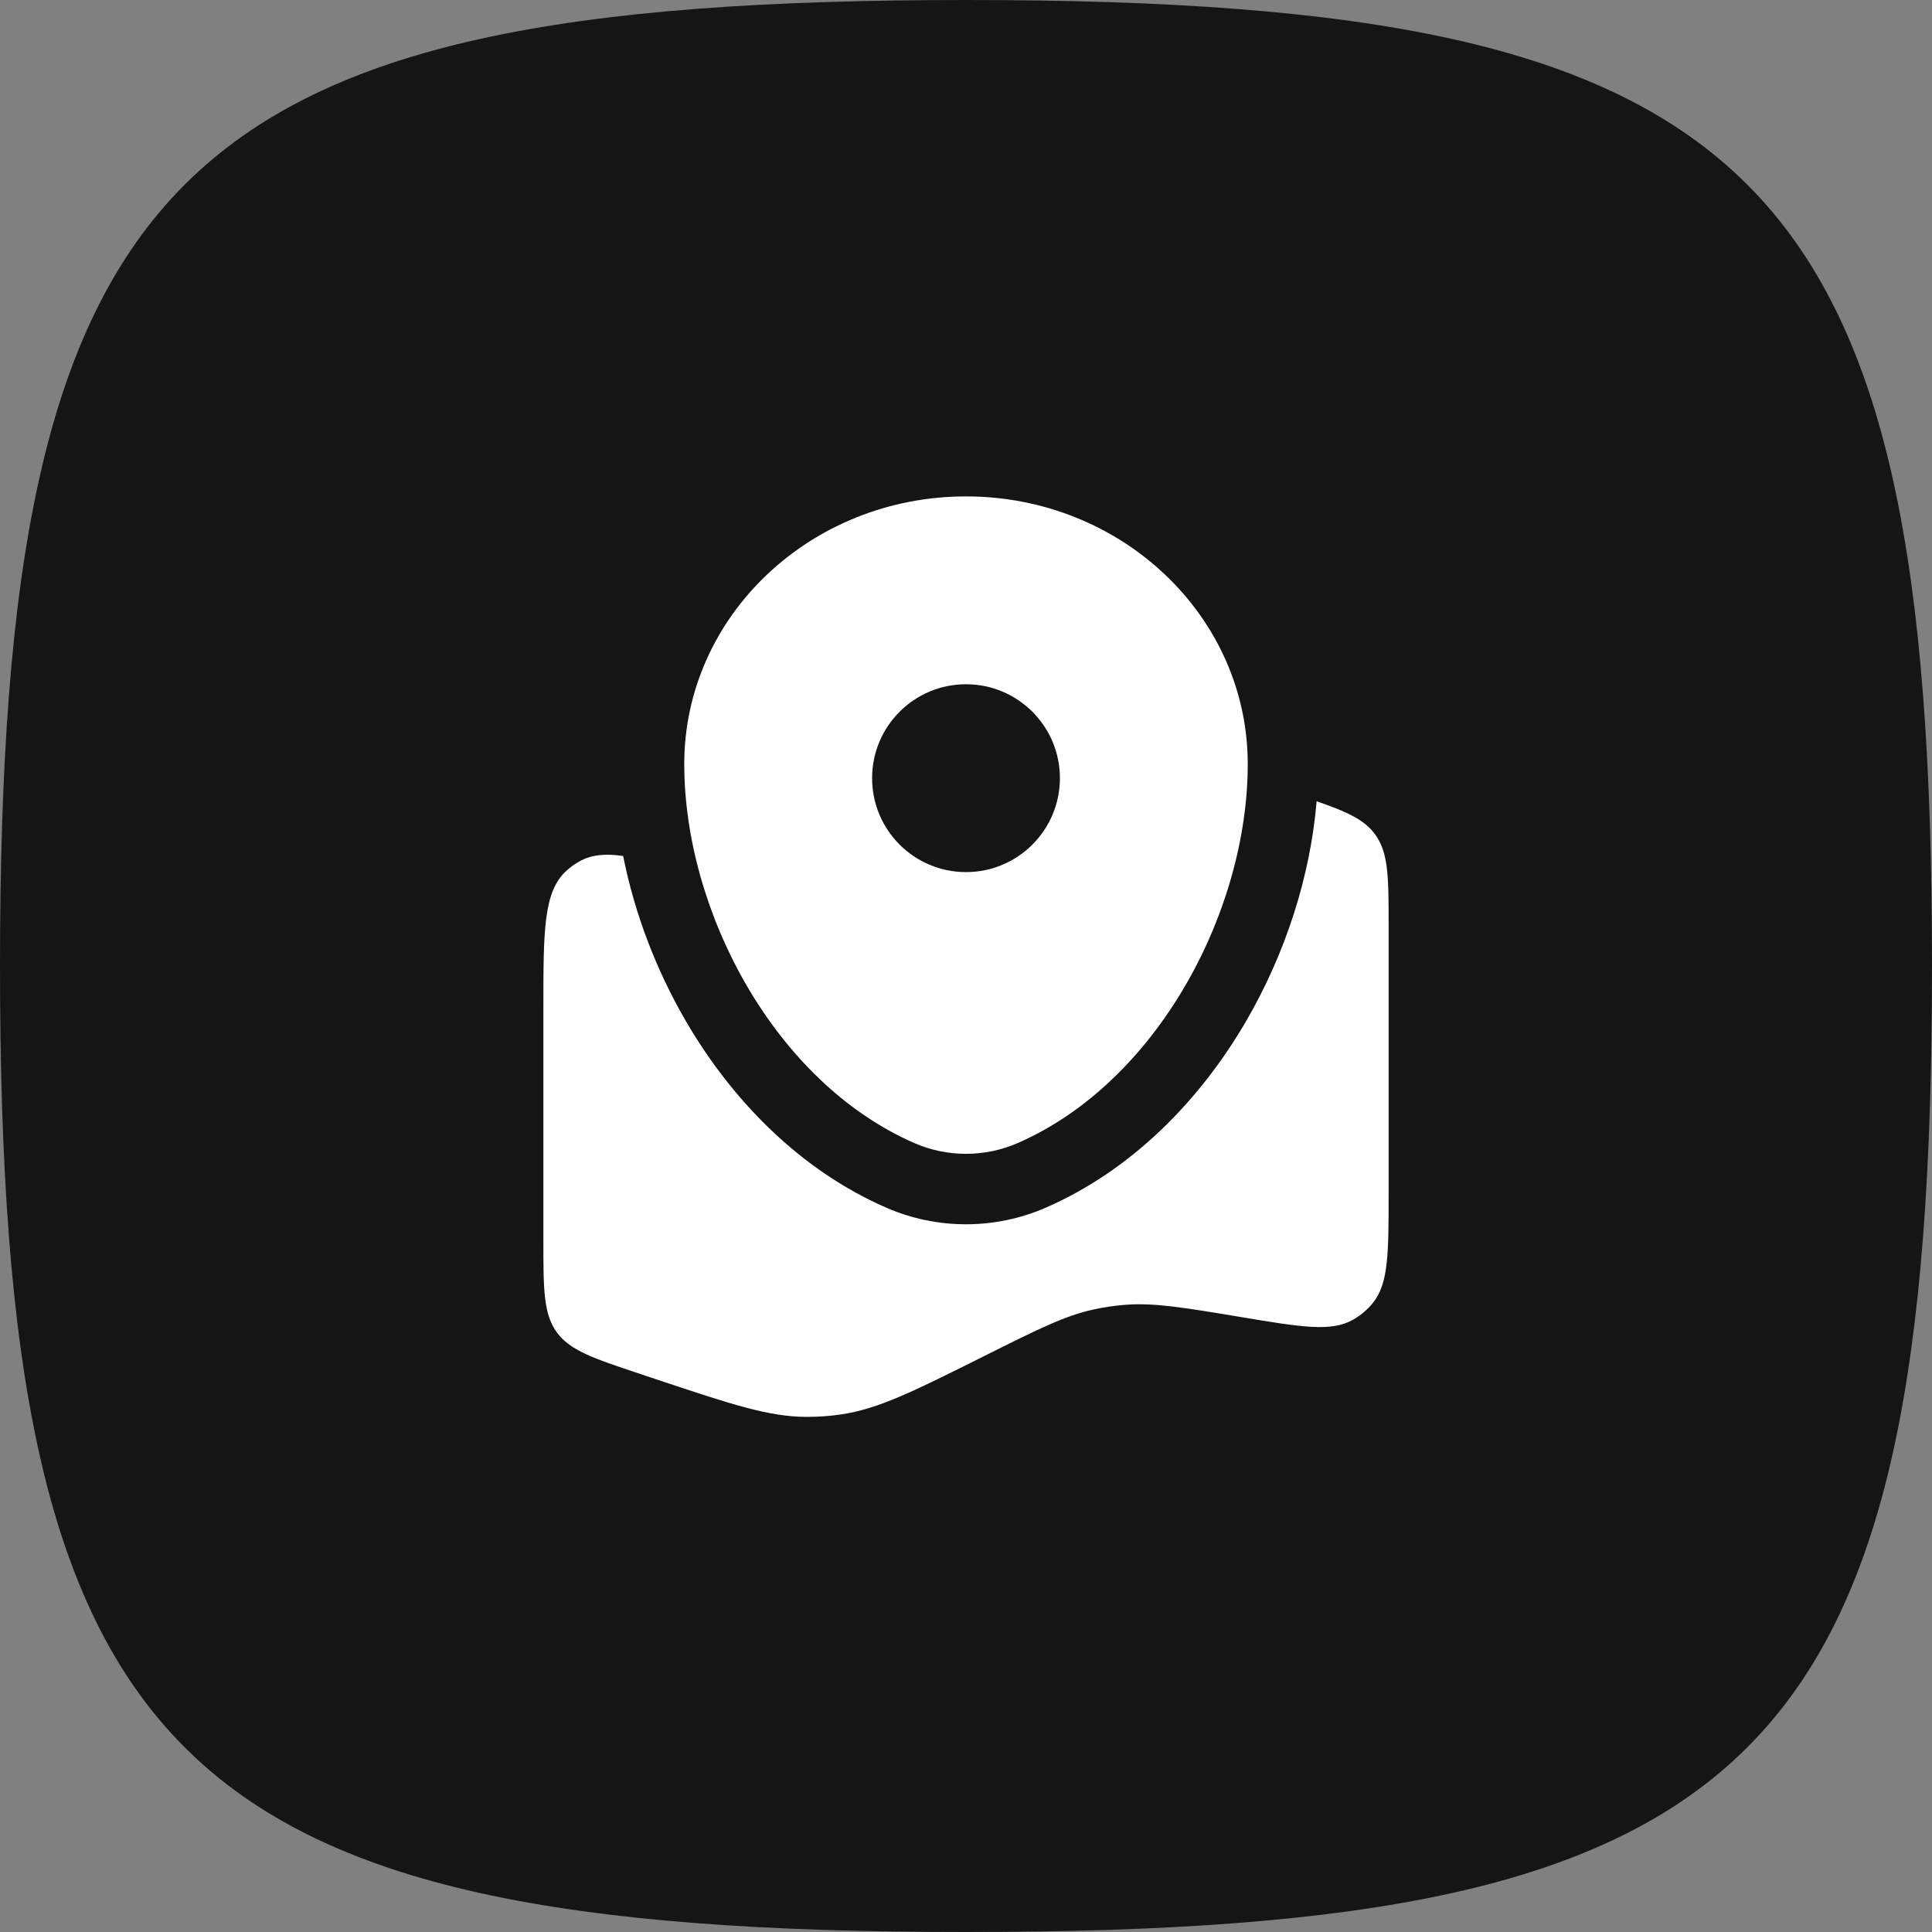
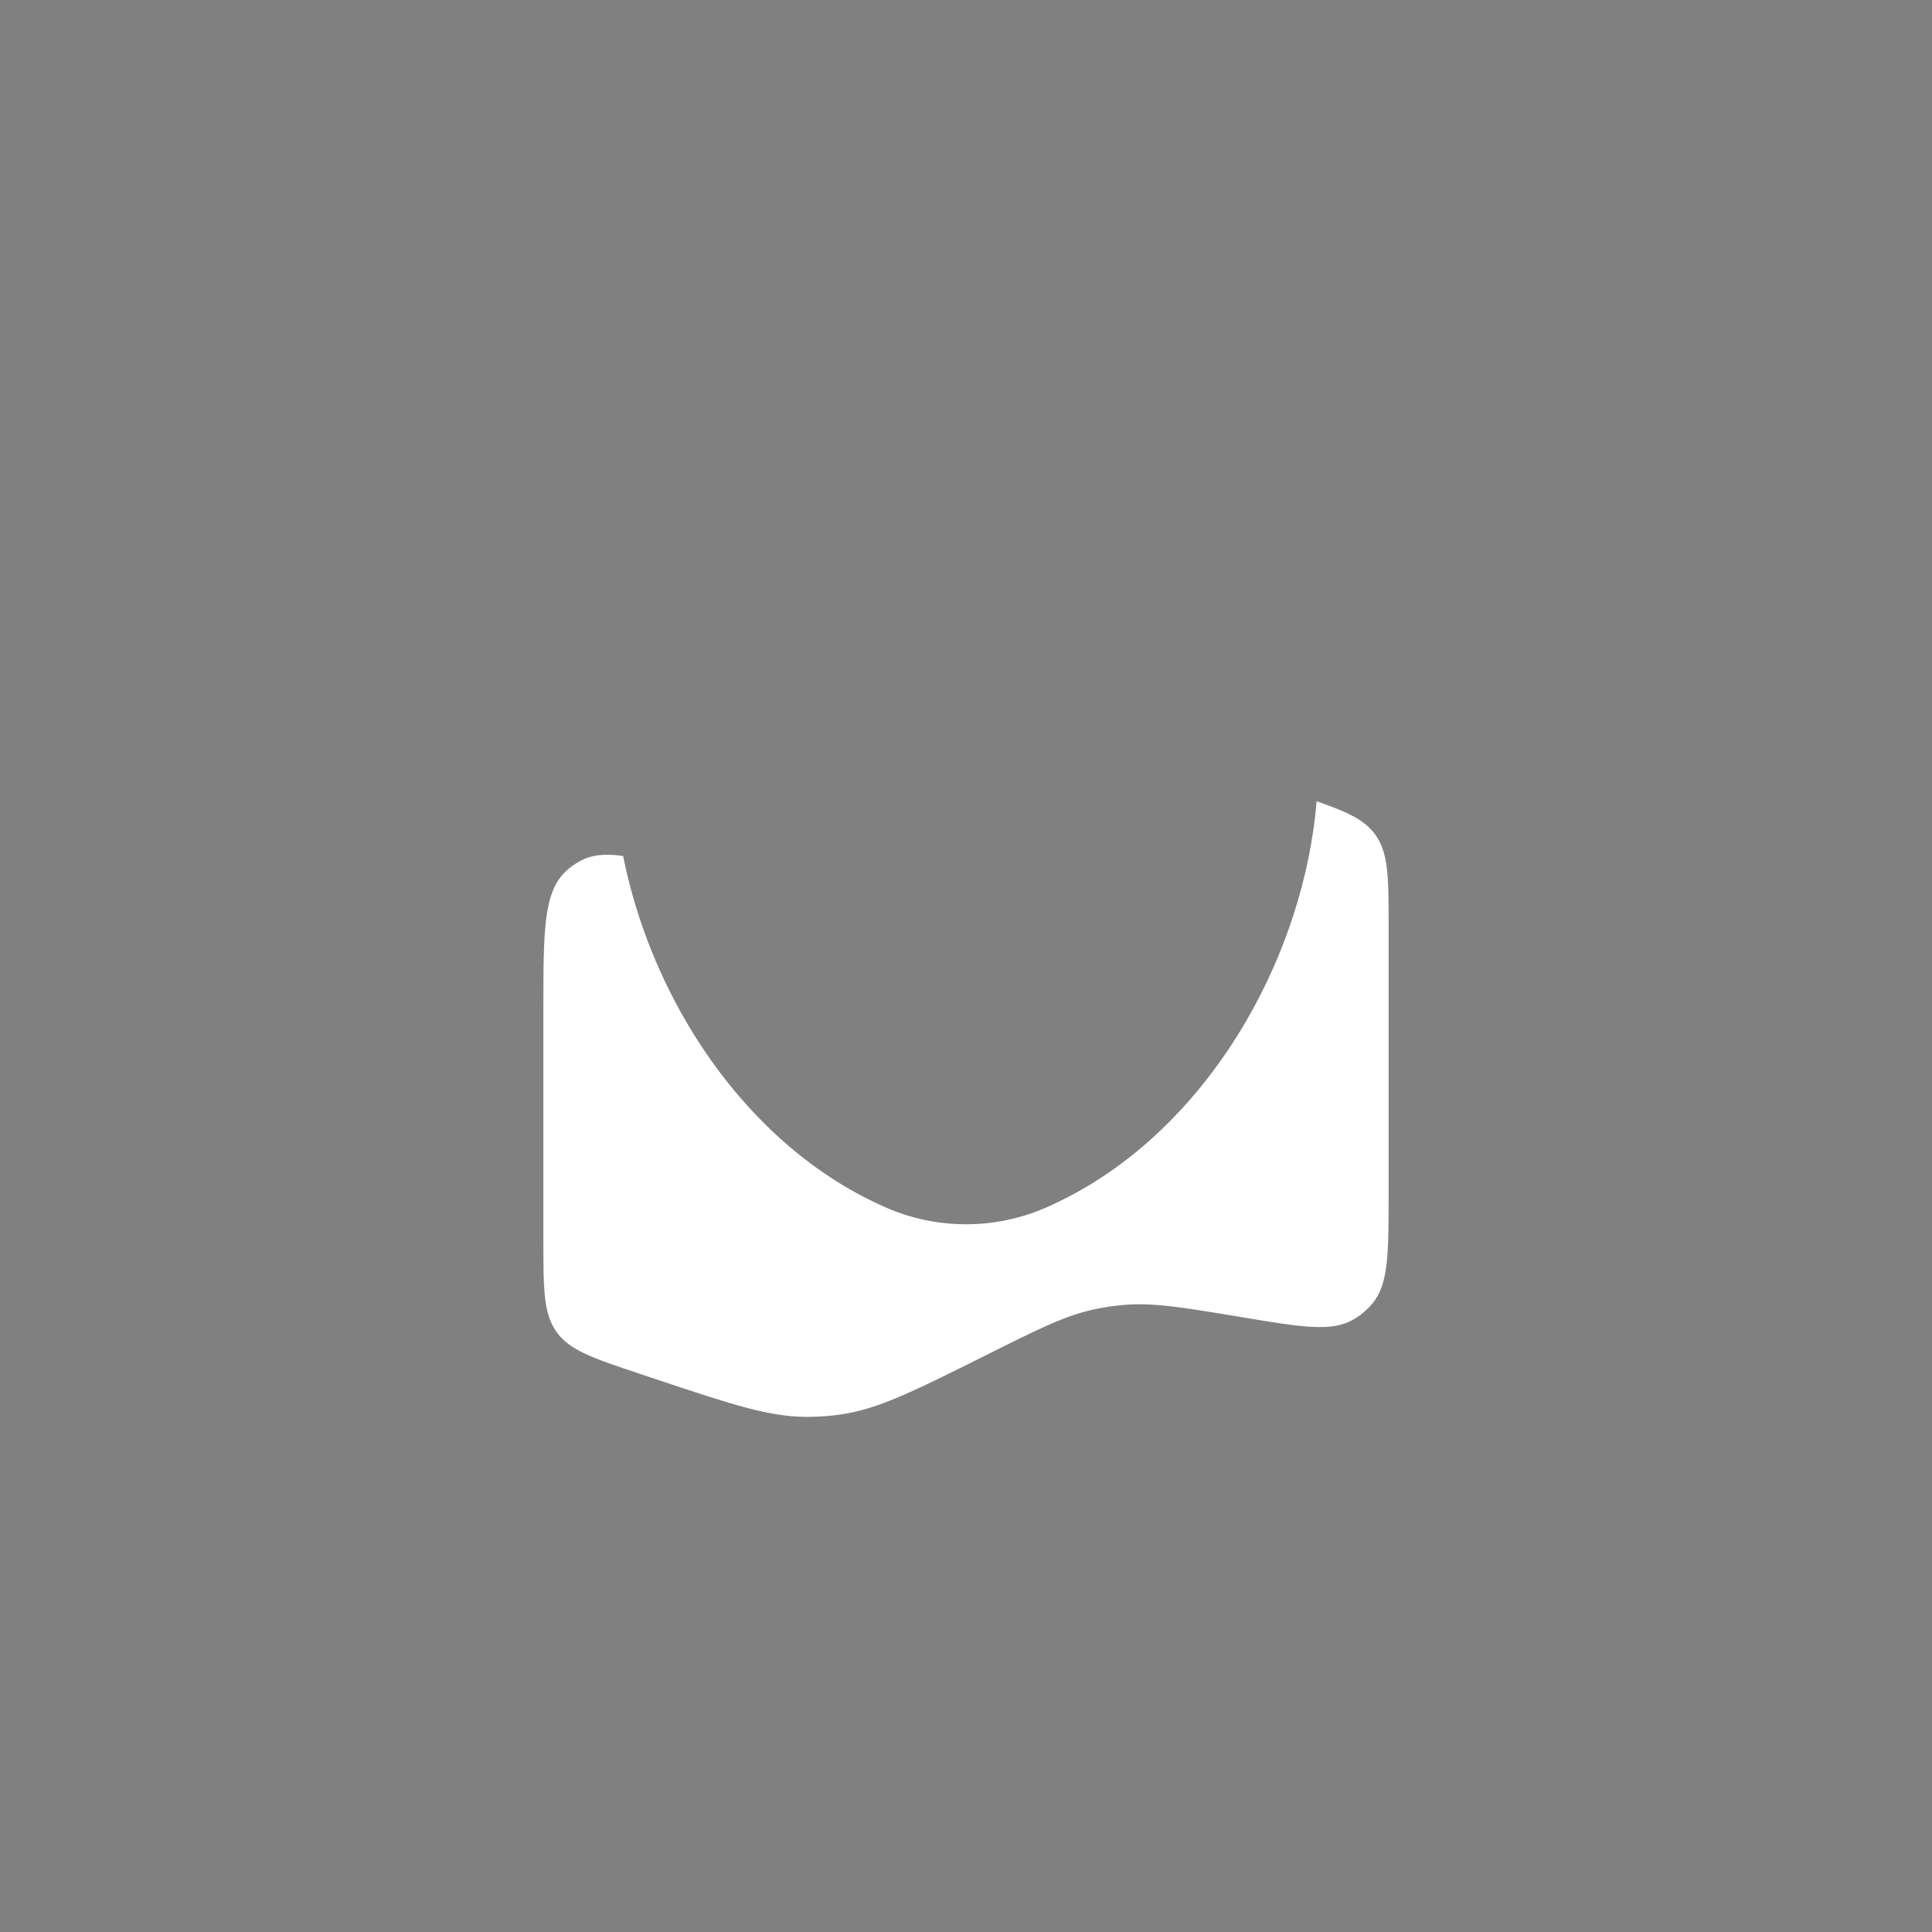
<svg xmlns="http://www.w3.org/2000/svg" width="48" height="48" viewBox="0 0 48 48" fill="none">
  <rect x="0" y="0" width="48" height="48" fill="#808080" stroke="none" />
-   <path d="M0 24C0 4.236 4.236 0 24 0C43.764 0 48 4.236 48 24C48 43.764 43.764 48 24 48C4.236 48 0 43.764 0 24Z" fill="#151515" />
  <path d="M34.5 29.634V23.023C34.5 21.805 34.5 21.197 34.17 20.738C33.903 20.368 33.475 20.171 32.711 19.907C32.555 21.78 31.934 23.694 30.96 25.369C29.825 27.319 28.14 29.063 25.98 30.005C24.721 30.554 23.279 30.554 22.02 30.005C19.86 29.063 18.175 27.319 17.04 25.369C16.301 24.099 15.765 22.691 15.482 21.267C15.035 21.201 14.693 21.235 14.397 21.4C14.279 21.466 14.169 21.545 14.07 21.636C13.5 22.157 13.5 23.124 13.5 25.06V30.811C13.5 32.029 13.5 32.637 13.83 33.096C14.161 33.554 14.738 33.746 15.893 34.131L16.341 34.281C18.18 34.894 19.1 35.2 20.041 35.202C20.325 35.203 20.608 35.183 20.888 35.142C21.82 35.007 22.694 34.57 24.444 33.695C25.785 33.025 26.455 32.689 27.168 32.534C27.417 32.479 27.671 32.441 27.926 32.42C28.652 32.359 29.385 32.481 30.851 32.725C32.336 32.973 33.079 33.097 33.621 32.785C33.806 32.68 33.969 32.541 34.104 32.377C34.5 31.893 34.5 31.14 34.5 29.634Z" fill="white" />
-   <path fill-rule="evenodd" clip-rule="evenodd" d="M24 12.333C20.134 12.333 17 15.311 17 18.984C17 22.628 19.234 26.88 22.72 28.401C23.532 28.755 24.468 28.755 25.28 28.401C28.766 26.88 31 22.628 31 18.984C31 15.311 27.866 12.333 24 12.333ZM24 21.667C25.289 21.667 26.333 20.622 26.333 19.333C26.333 18.045 25.289 17 24 17C22.711 17 21.667 18.045 21.667 19.333C21.667 20.622 22.711 21.667 24 21.667Z" fill="white" />
</svg>